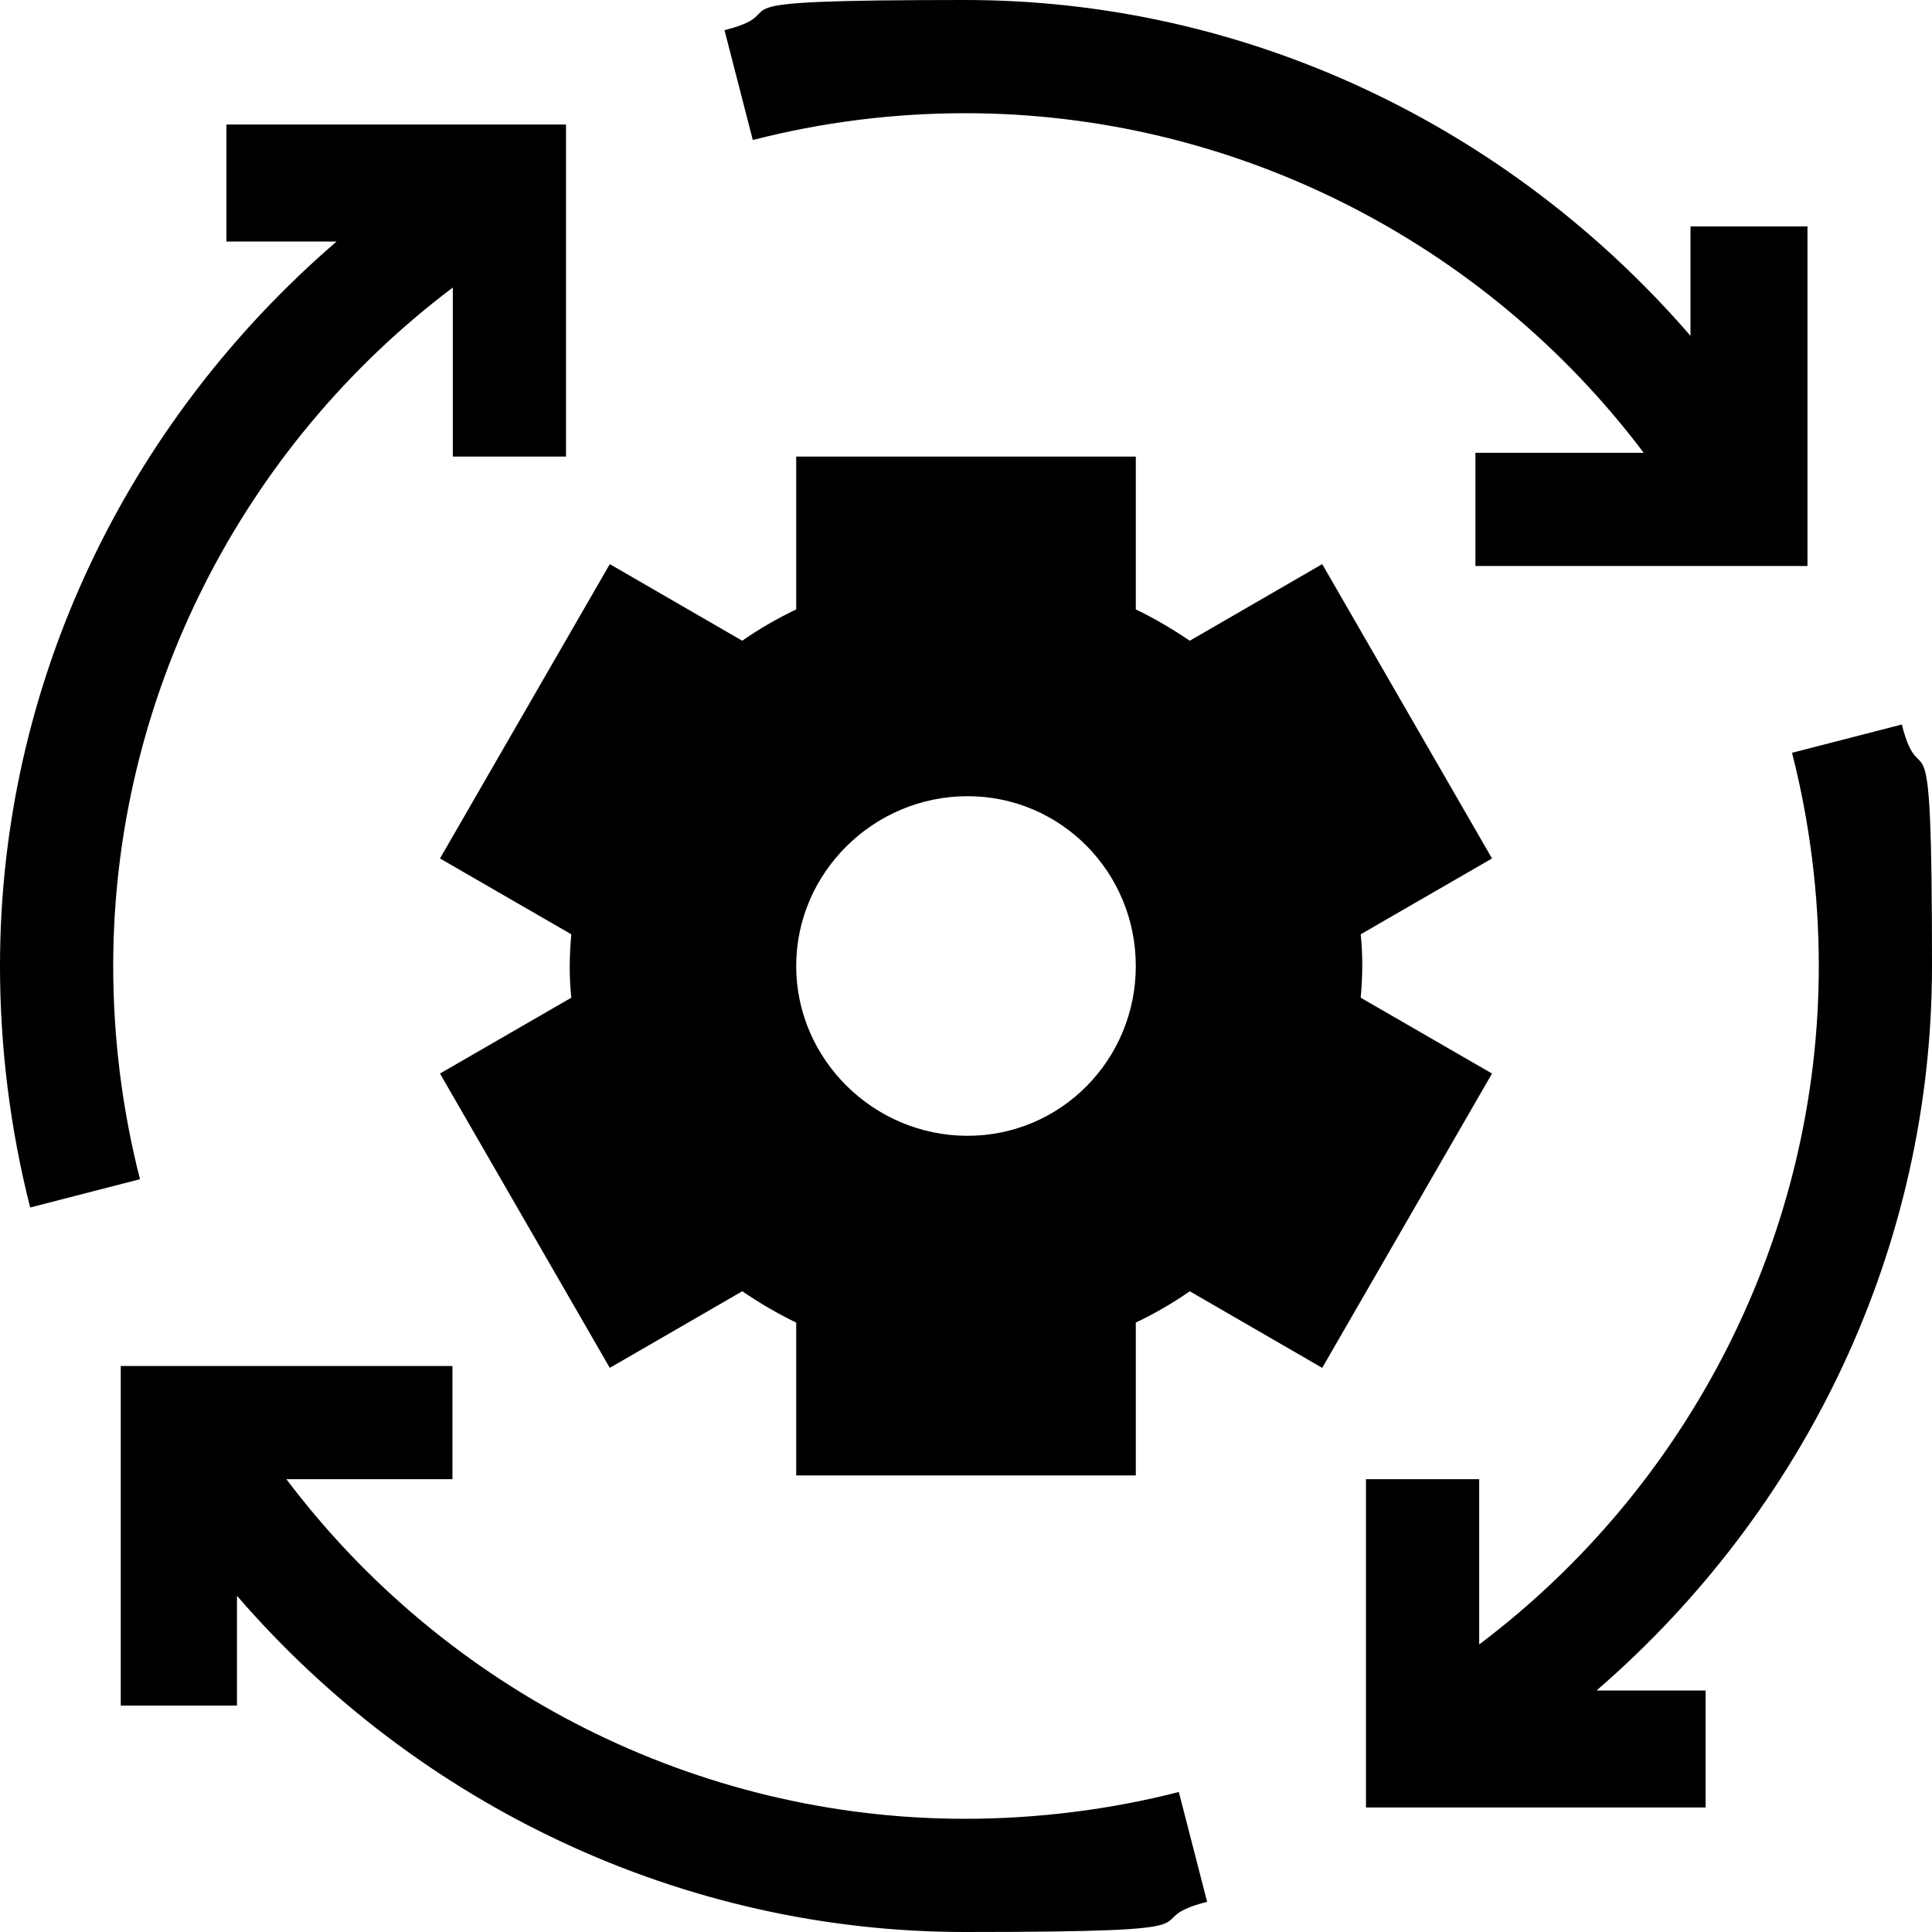
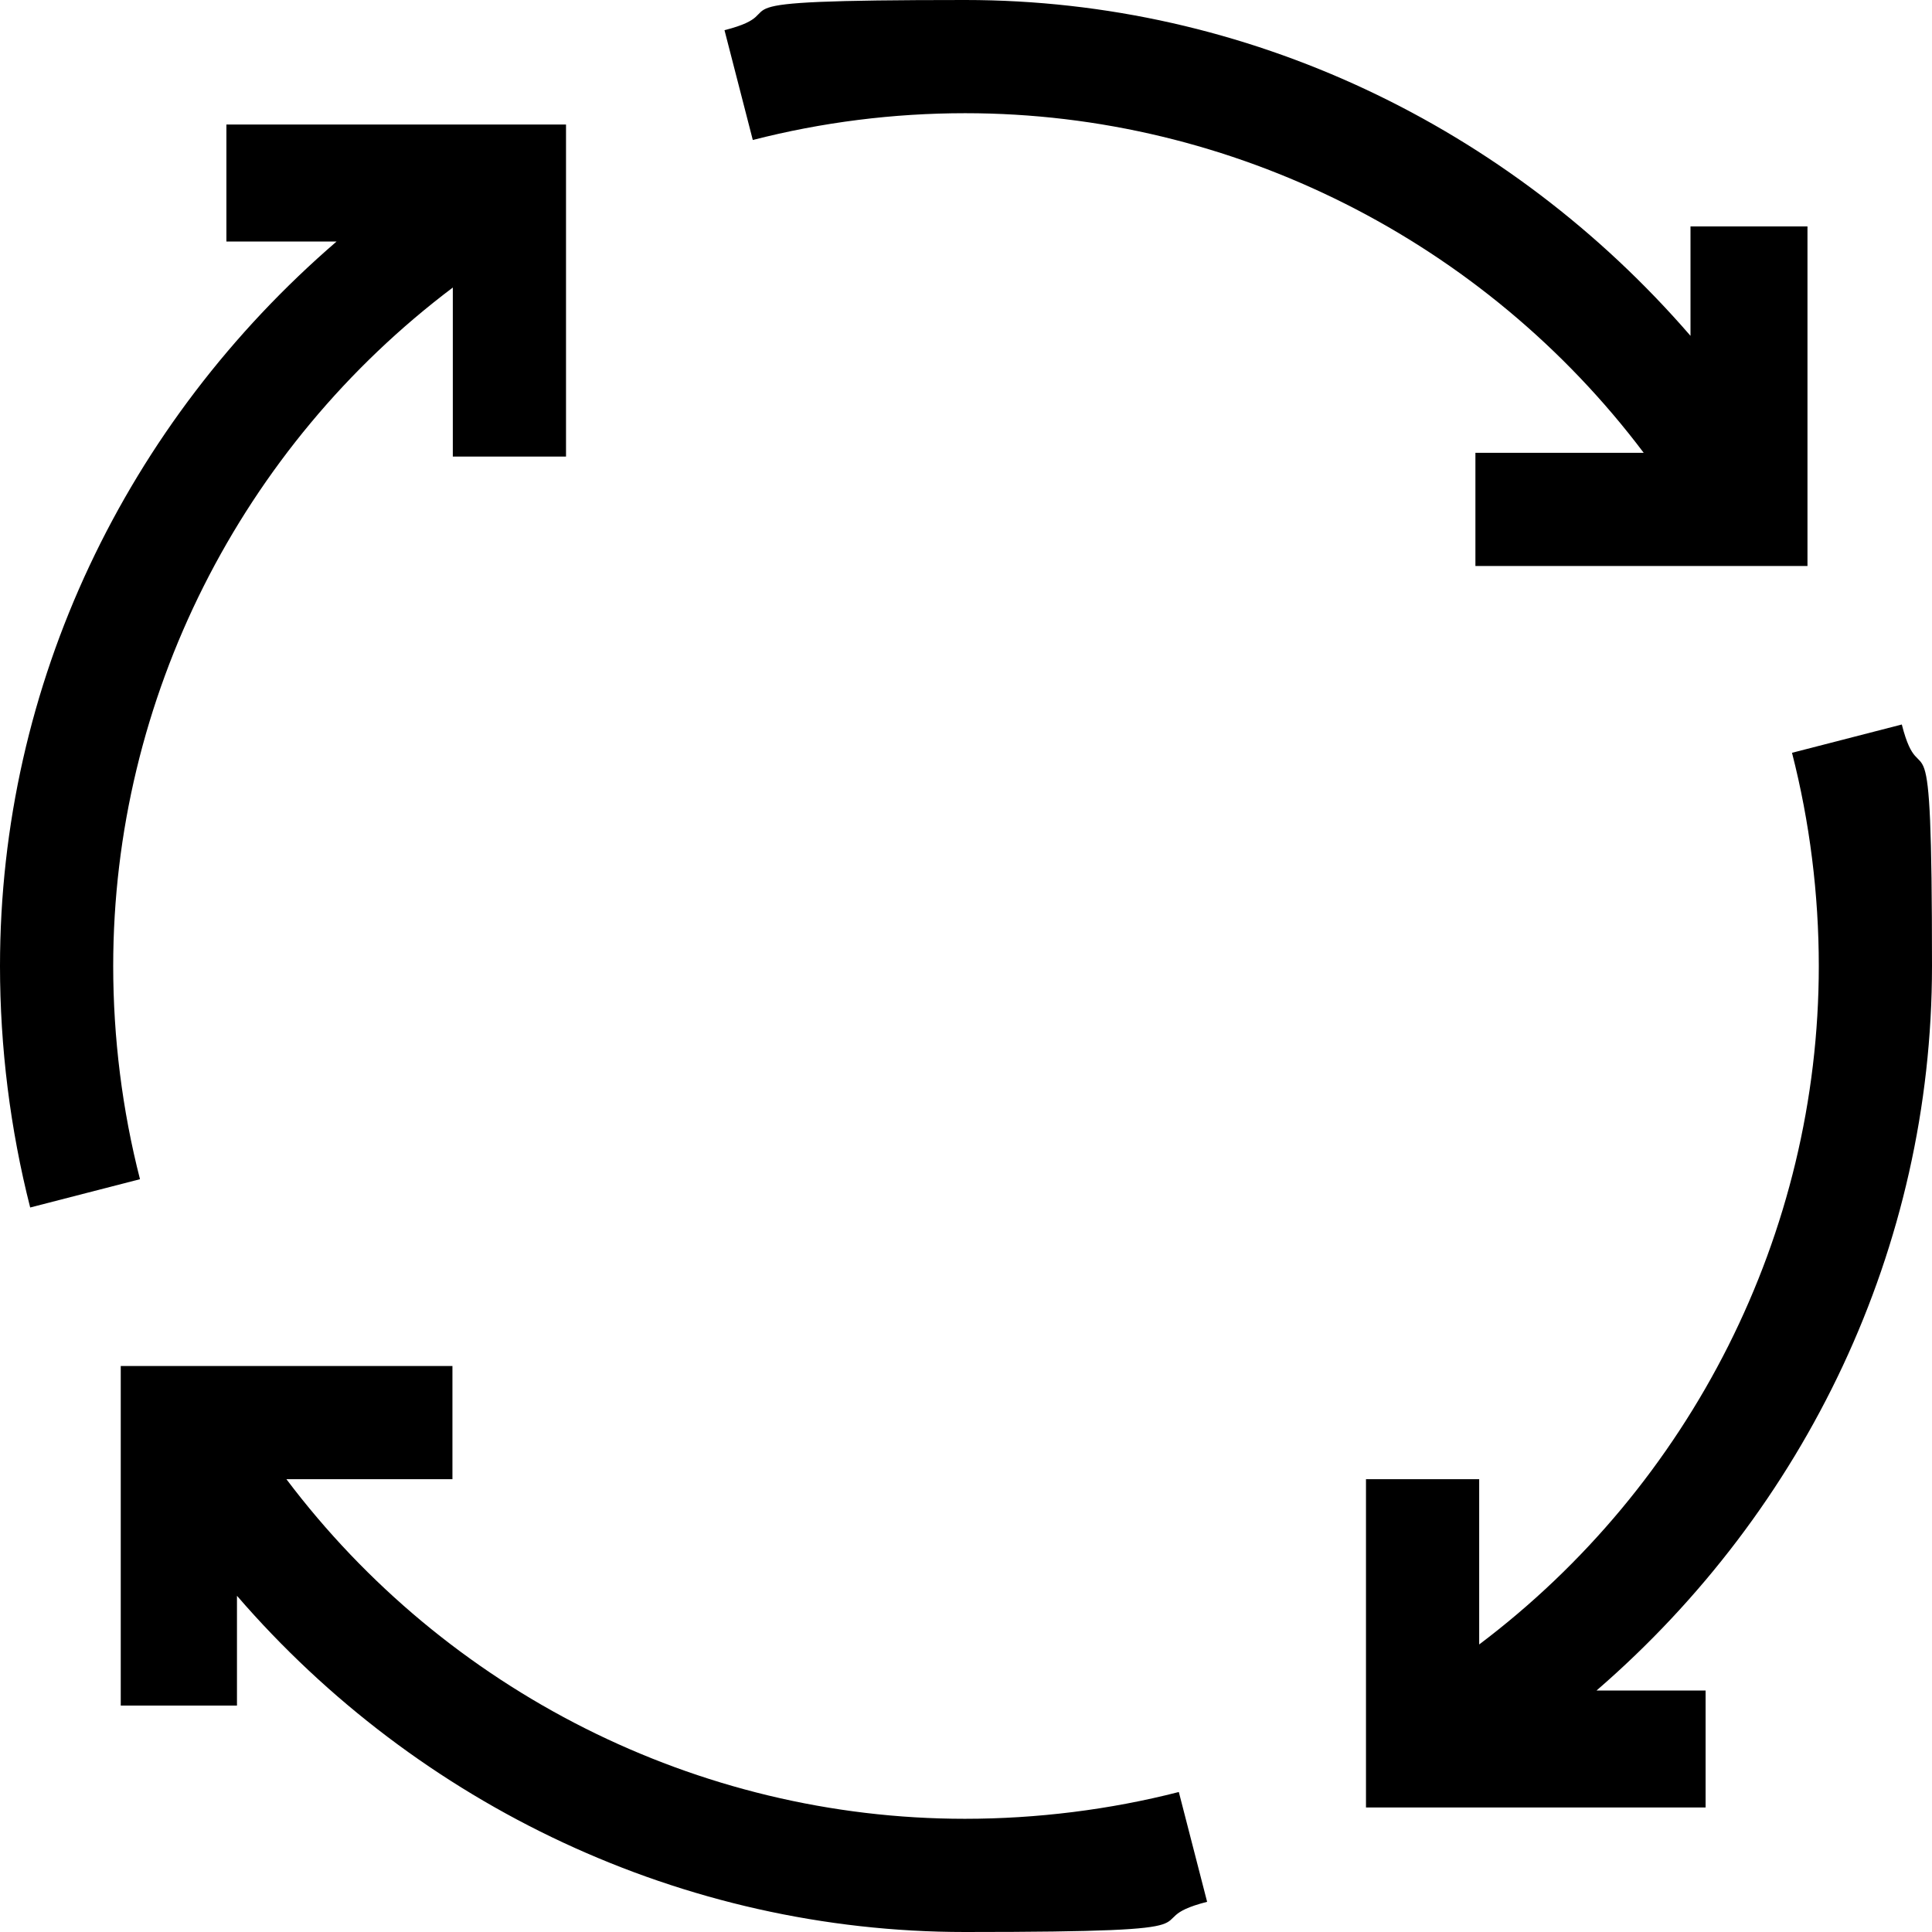
<svg xmlns="http://www.w3.org/2000/svg" version="1.1" viewBox="0 0 512 512">
  <g>
    <g id="Capa_1">
      <g>
        <path d="M120,362H32v90h30.8v-29.1c48,55.6,118.2,89.1,192.9,89.1s43.5-2.7,64.2-8l-7.5-29.1c-18.3,4.7-37.7,7.1-56.7,7.1-71,0-137.6-34-179.8-90h44v-30Z" />
        <path d="M255.8,30c71,0,137.6,34,179.8,90h-44.6v30h88V60h-31v29C400,33.5,330.5,0,255.8,0s-43,2.7-63.8,8l7.5,29.1c18.3-4.7,37.2-7.1,56.3-7.1h0Z" />
        <path d="M474.9,199.5c4.7,18.3,7.1,37.5,7.1,56.5,0,71-34,137.6-90,179.8v-43.8h-30v87h90v-31h-28.9c55.5-48,88.9-117.4,88.9-192s-2.7-43.2-8-64l-29.1,7.5Z" />
        <path d="M0,256c0,21.5,2.7,43.2,8,64l29.1-7.5c-4.7-18.3-7.1-37.5-7.1-56.5,0-71,34-137.6,90-179.8v44.8h30V33H60v31h29.2C33.5,112,0,181.2,0,256Z" />
-         <path d="M151.4,247.6c-.5,5.6-.6,11,0,16.8l-34.8,20.1,45,78,35.1-20.3c4.6,3.1,9.3,5.9,14.3,8.3v40.5h90v-40.5c5-2.4,9.7-5.1,14.3-8.3l35.1,20.3,45-78-34.8-20.1c.5-5.6.6-11,0-16.8l34.8-20.1-45-78-35.1,20.3c-4.6-3.1-9.3-5.9-14.3-8.3v-40.5h-90v40.5c-5,2.4-9.7,5.1-14.3,8.3l-35.1-20.3-45,78,34.8,20.1ZM256.4,211c24.8,0,44.6,20.2,44.6,45s-19.8,45-44.6,45-45.4-20.2-45.4-45,20.6-45,45.4-45Z" />
      </g>
    </g>
  </g>
</svg>